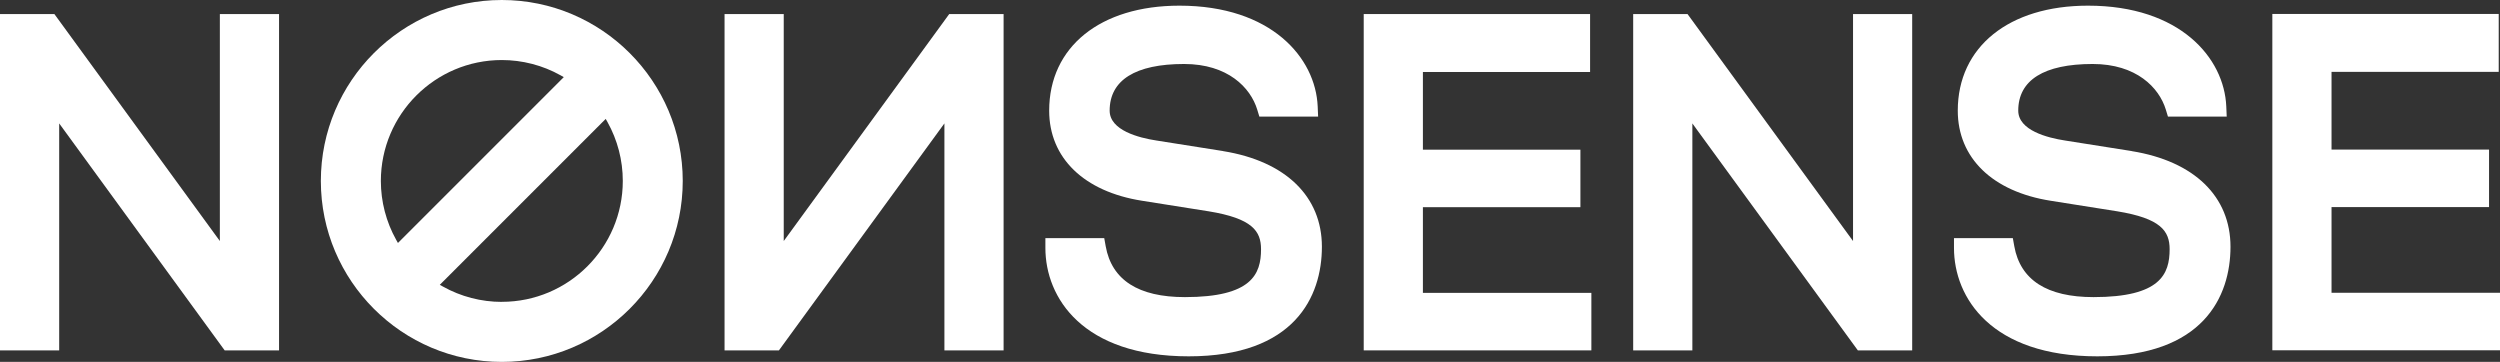
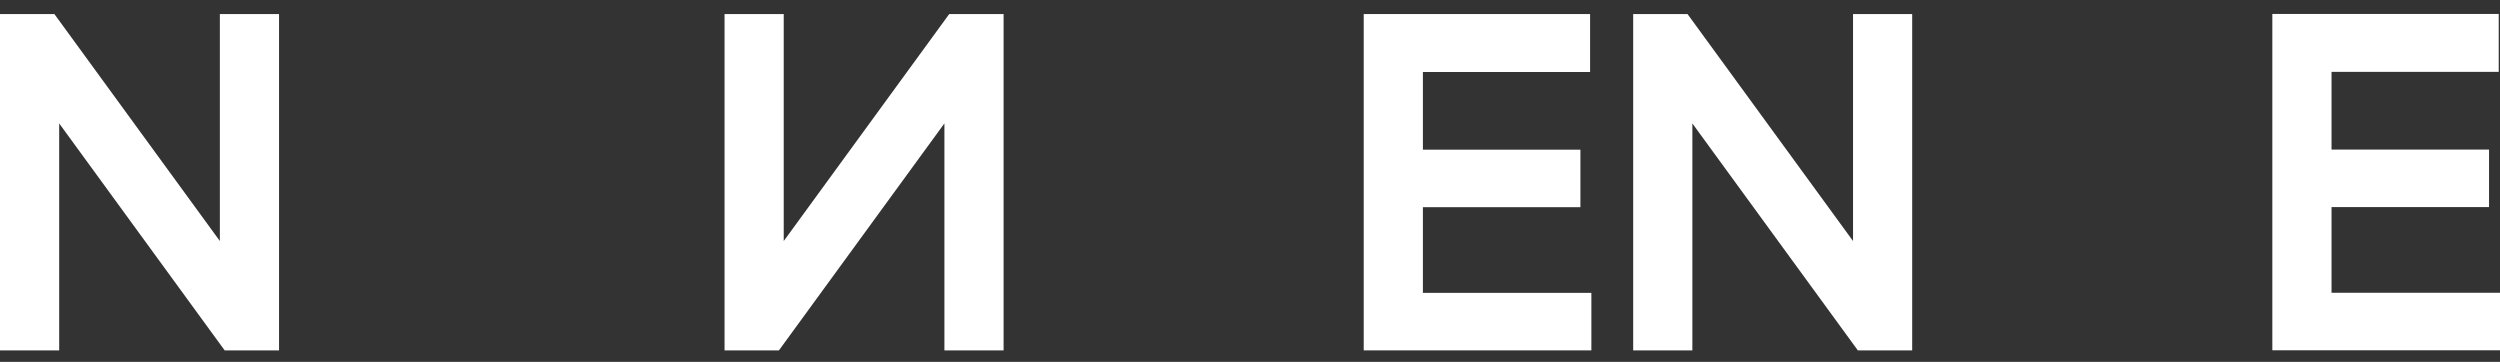
<svg xmlns="http://www.w3.org/2000/svg" id="Layer_1" viewBox="0 0 759.47 109.94">
  <rect x="0" y="0" width="759.47" height="109.94" fill="#333333" stroke="none" />
  <defs>
    <style>.cls-1{fill:#fff;}</style>
  </defs>
  <polygon class="cls-1" points="66.79 70.61 66.79 73.22 65.25 71.11 16.52 4.27 0 4.27 0 106.44 17.98 106.44 17.98 40.1 17.98 37.49 19.52 39.6 68.25 106.44 84.77 106.44 84.77 4.27 66.79 4.27 66.79 70.61" />
  <polygon class="cls-1" points="239.63 71.11 238.09 73.22 238.09 70.61 238.09 4.27 220.11 4.27 220.11 106.44 236.63 106.44 285.36 39.6 286.9 37.49 286.9 40.1 286.9 106.44 304.88 106.44 304.88 4.27 288.36 4.27 239.63 71.11" />
-   <path class="cls-1" d="M371.56,45.89l-20.23-3.2c-5.31-.81-14.23-3.07-14.23-9.08,0-9.27,7.82-14.17,22.61-14.17,13.28,0,20.19,7.17,22.23,13.88l.64,2.11h17.85l-.13-3.1c-.63-14.74-14.04-30.61-42-30.61-24.04,0-39.57,12.52-39.57,31.89,0,14.37,10.55,24.6,28.23,27.38l20.2,3.2c13.27,2.16,15.93,6.01,15.93,11.52,0,7.56-2.8,14.55-23.12,14.55-14.14,0-22.24-5.2-24.07-15.46l-.44-2.45h-17.88v2.98c0,15.18,11.4,32.92,43.54,32.92s40.46-18.11,40.46-33.3-10.94-25.97-30.02-29.04Z" />
  <polygon class="cls-1" points="432.26 88.97 432.26 88.12 432.26 63.79 432.26 62.94 433.11 62.94 480.11 62.94 480.11 45.47 433.11 45.47 432.26 45.47 432.26 44.62 432.26 22.72 432.26 21.87 433.11 21.87 483.05 21.87 483.05 4.27 414.28 4.27 414.28 106.44 483.44 106.44 483.44 88.97 433.11 88.97 432.26 88.97" />
  <polygon class="cls-1" points="562.93 70.61 562.93 73.22 561.39 71.11 512.65 4.27 496.14 4.27 496.14 106.44 514.12 106.44 514.12 40.1 514.12 37.49 515.65 39.6 564.39 106.44 580.9 106.44 580.9 4.27 562.93 4.27 562.93 70.61" />
-   <path class="cls-1" d="M647.58,45.89l-20.23-3.2c-5.31-.81-14.23-3.07-14.23-9.08,0-9.27,7.82-14.17,22.61-14.17,13.28,0,20.19,7.17,22.23,13.88l.64,2.11h17.85l-.13-3.1c-.63-14.74-14.04-30.61-42-30.61-24.04,0-39.57,12.52-39.57,31.89,0,14.37,10.55,24.6,28.23,27.38l20.2,3.2c13.27,2.16,15.93,6.01,15.93,11.52,0,7.56-2.8,14.55-23.12,14.55-14.14,0-22.24-5.2-24.07-15.46l-.44-2.45h-17.88v2.98c0,15.18,11.4,32.92,43.54,32.92s40.46-18.11,40.46-33.3-10.94-25.97-30.02-29.04Z" />
  <polygon class="cls-1" points="709.14 88.94 708.29 88.94 708.29 88.09 708.29 63.76 708.29 62.91 709.14 62.91 756.14 62.91 756.14 45.44 709.14 45.44 708.29 45.44 708.29 44.59 708.29 22.68 708.29 21.83 709.14 21.83 759.08 21.83 759.08 4.24 690.31 4.24 690.31 106.41 759.47 106.41 759.47 88.94 709.14 88.94" />
-   <path class="cls-1" d="M152.44,0c-30.31,0-54.97,24.66-54.97,54.97s24.66,54.97,54.97,54.97,54.97-24.66,54.97-54.97S182.75,0,152.44,0Zm-31.55,73.81l-.55-.98c-3.04-5.44-4.64-11.61-4.64-17.85,0-20.26,16.48-36.74,36.74-36.74,6.24,0,12.42,1.6,17.85,4.64l.98,.55-.8,.8-48.8,48.8-.8,.8Zm31.55,17.9c-6.24,0-12.42-1.6-17.85-4.64l-.98-.55,.8-.8,48.8-48.8,.8-.8,.55,.98c3.04,5.44,4.64,11.61,4.64,17.85,0,20.26-16.48,36.74-36.74,36.74Z" />
</svg>